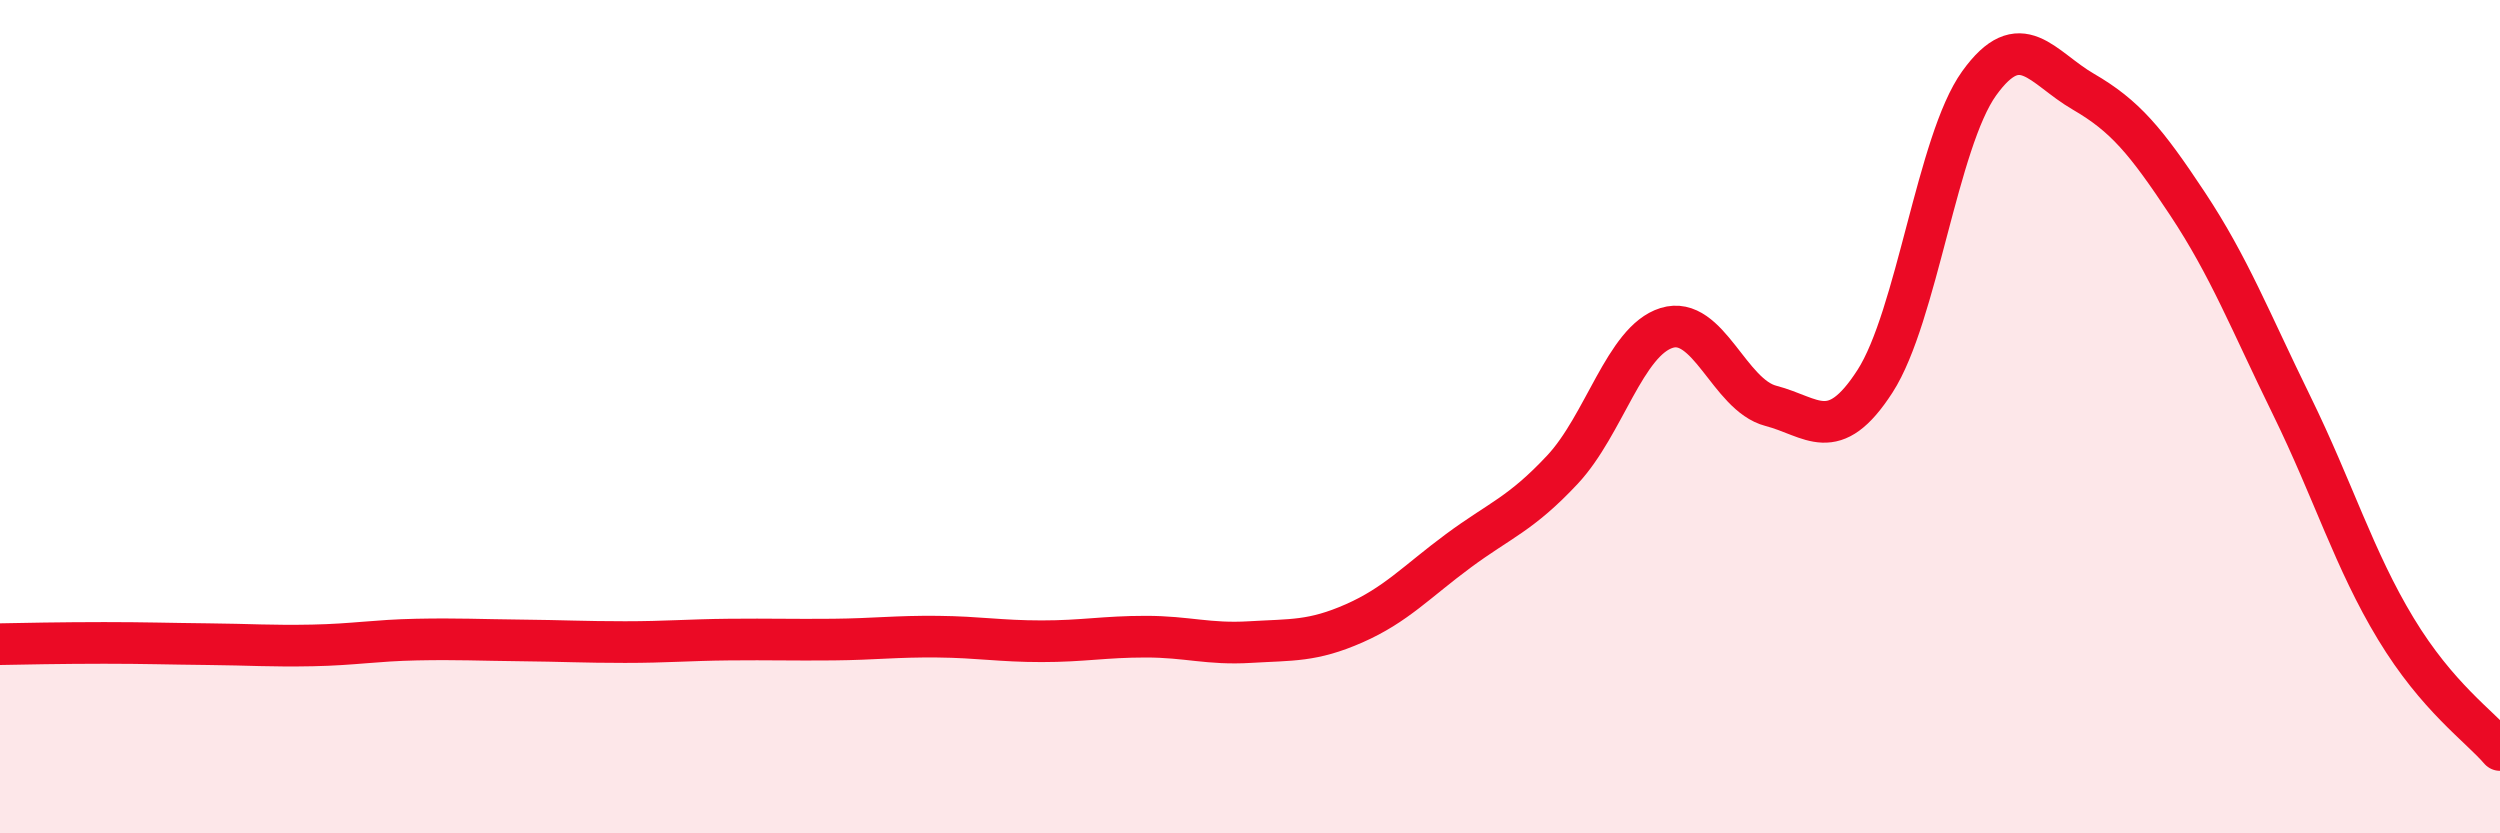
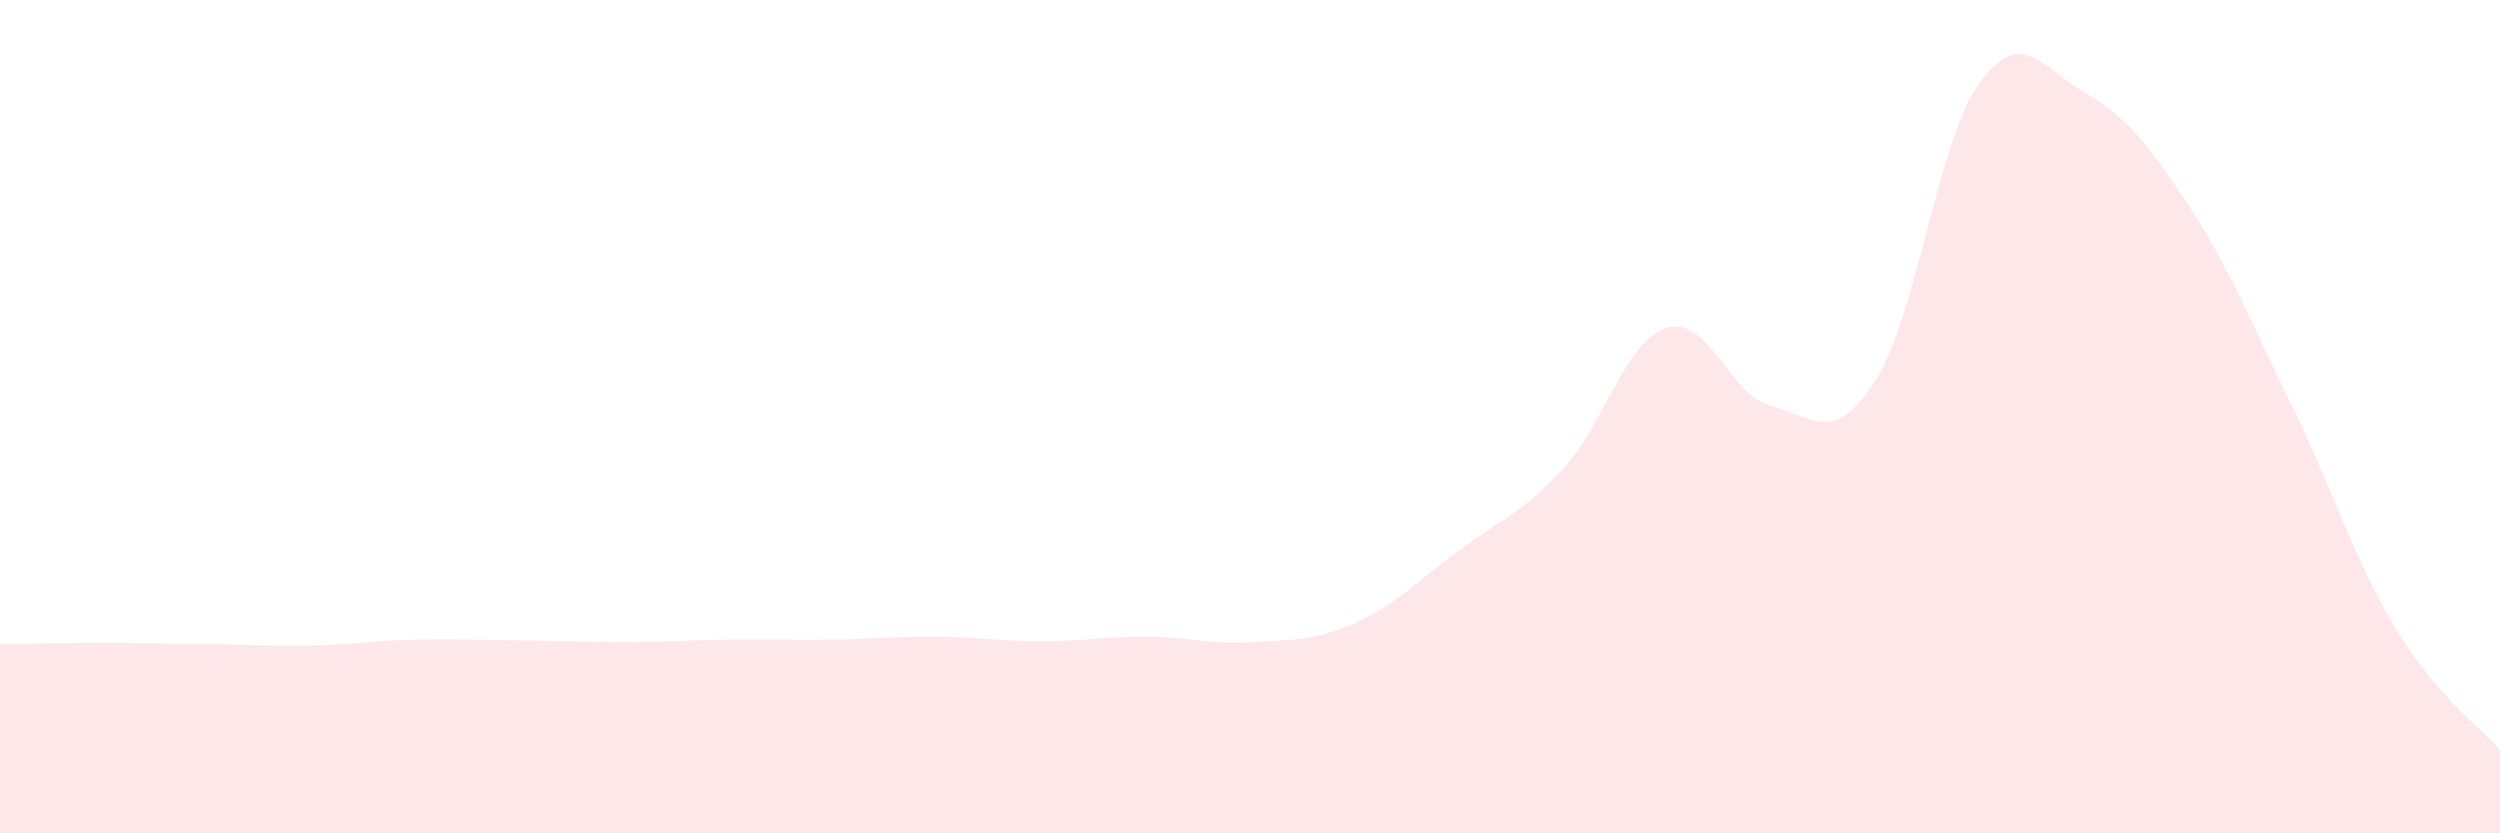
<svg xmlns="http://www.w3.org/2000/svg" width="60" height="20" viewBox="0 0 60 20">
  <path d="M 0,15.46 C 0.5,15.45 1.5,15.43 2.5,15.43 C 3.5,15.43 4,15.45 5,15.46 C 6,15.47 6.5,15.51 7.5,15.49 C 8.5,15.47 9,15.37 10,15.35 C 11,15.33 11.5,15.36 12.5,15.37 C 13.5,15.38 14,15.41 15,15.41 C 16,15.41 16.5,15.36 17.5,15.35 C 18.5,15.34 19,15.36 20,15.35 C 21,15.34 21.5,15.27 22.5,15.28 C 23.5,15.29 24,15.39 25,15.39 C 26,15.39 26.5,15.28 27.5,15.28 C 28.5,15.28 29,15.47 30,15.41 C 31,15.35 31.5,15.4 32.5,14.96 C 33.5,14.52 34,13.96 35,13.22 C 36,12.48 36.5,12.34 37.5,11.27 C 38.5,10.2 39,8.18 40,7.87 C 41,7.56 41.5,9.48 42.5,9.74 C 43.5,10 44,10.7 45,9.15 C 46,7.6 46.5,3.39 47.5,2 C 48.5,0.61 49,1.62 50,2.2 C 51,2.78 51.5,3.38 52.5,4.89 C 53.5,6.4 54,7.69 55,9.73 C 56,11.77 56.5,13.44 57.5,15.09 C 58.5,16.74 59.5,17.42 60,18L60 20L0 20Z" fill="#EB0A25" opacity="0.1" stroke-linecap="round" stroke-linejoin="round" />
-   <path d="M 0,15.46 C 0.5,15.45 1.5,15.43 2.5,15.43 C 3.5,15.43 4,15.45 5,15.46 C 6,15.47 6.5,15.51 7.5,15.49 C 8.5,15.47 9,15.37 10,15.35 C 11,15.33 11.5,15.36 12.5,15.37 C 13.5,15.38 14,15.41 15,15.41 C 16,15.41 16.5,15.36 17.5,15.35 C 18.5,15.34 19,15.36 20,15.35 C 21,15.34 21.5,15.27 22.5,15.28 C 23.5,15.29 24,15.39 25,15.39 C 26,15.39 26.5,15.28 27.5,15.28 C 28.5,15.28 29,15.47 30,15.41 C 31,15.35 31.5,15.4 32.5,14.96 C 33.5,14.52 34,13.96 35,13.22 C 36,12.48 36.5,12.34 37.5,11.27 C 38.5,10.2 39,8.18 40,7.87 C 41,7.56 41.5,9.48 42.5,9.74 C 43.5,10 44,10.7 45,9.15 C 46,7.6 46.5,3.39 47.5,2 C 48.5,0.61 49,1.62 50,2.2 C 51,2.78 51.5,3.38 52.5,4.89 C 53.5,6.4 54,7.69 55,9.73 C 56,11.77 56.5,13.44 57.5,15.09 C 58.5,16.74 59.5,17.42 60,18" stroke="#EB0A25" stroke-width="1" fill="none" stroke-linecap="round" stroke-linejoin="round" />
</svg>